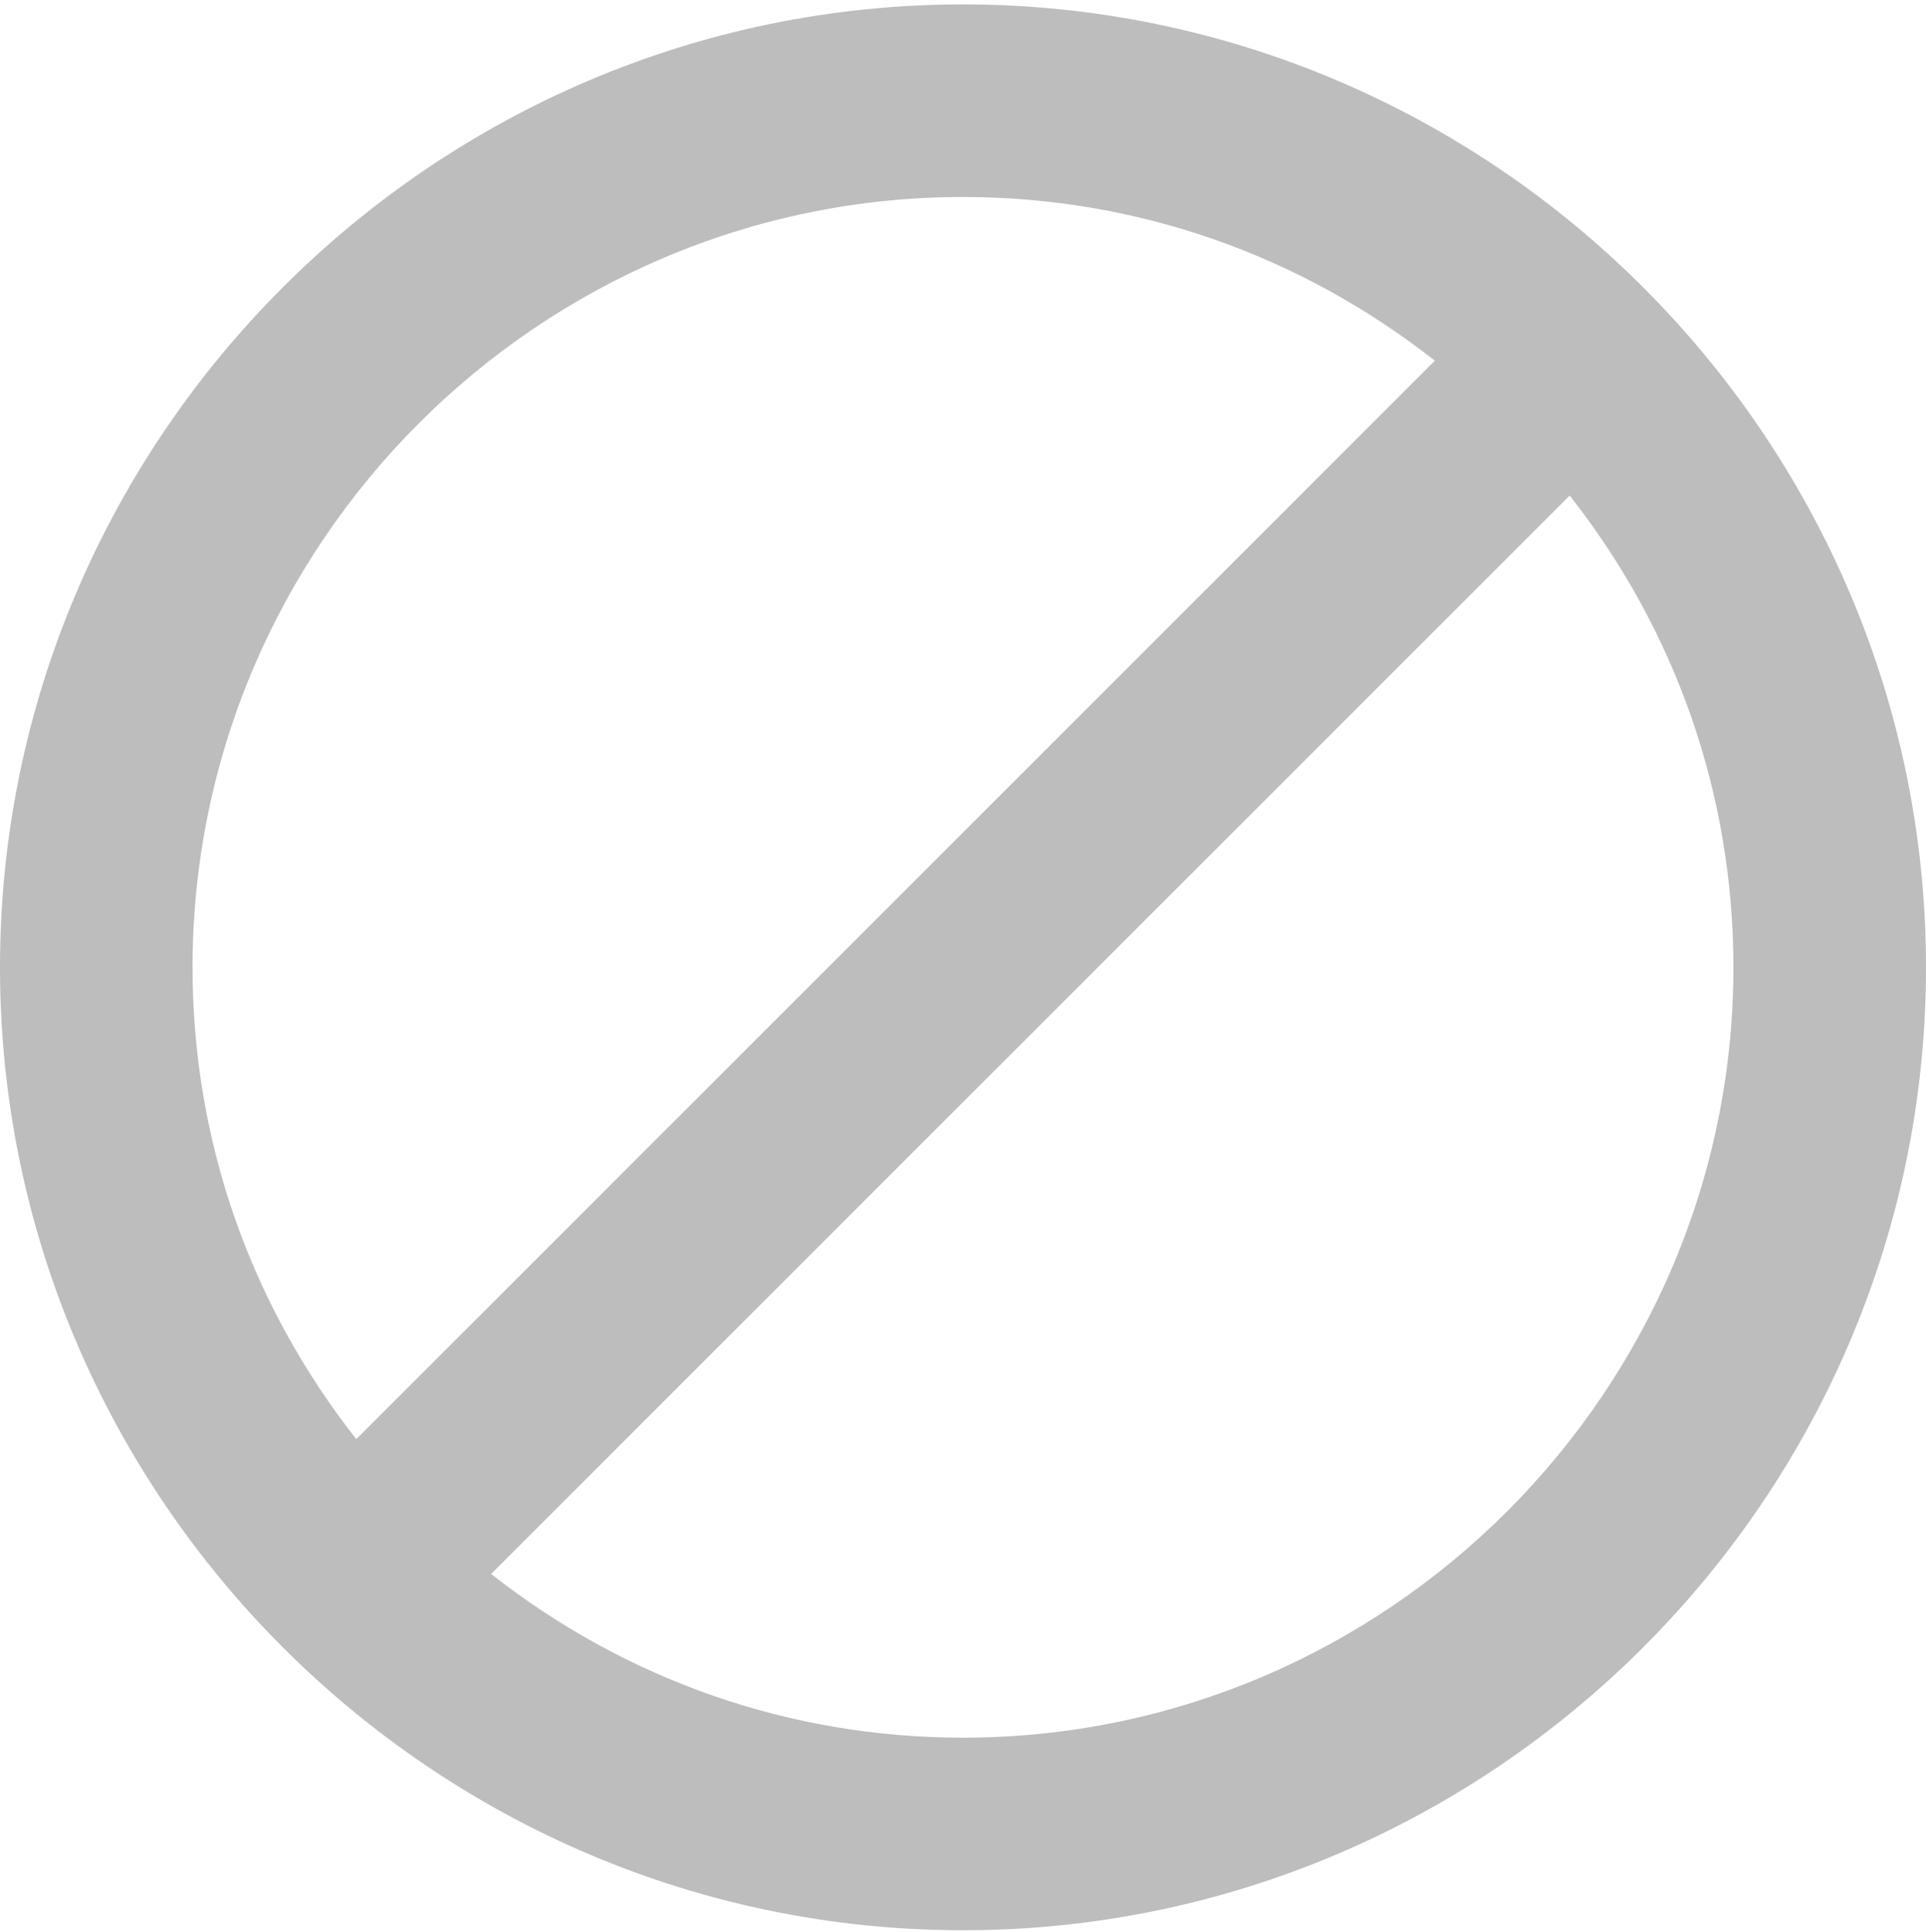
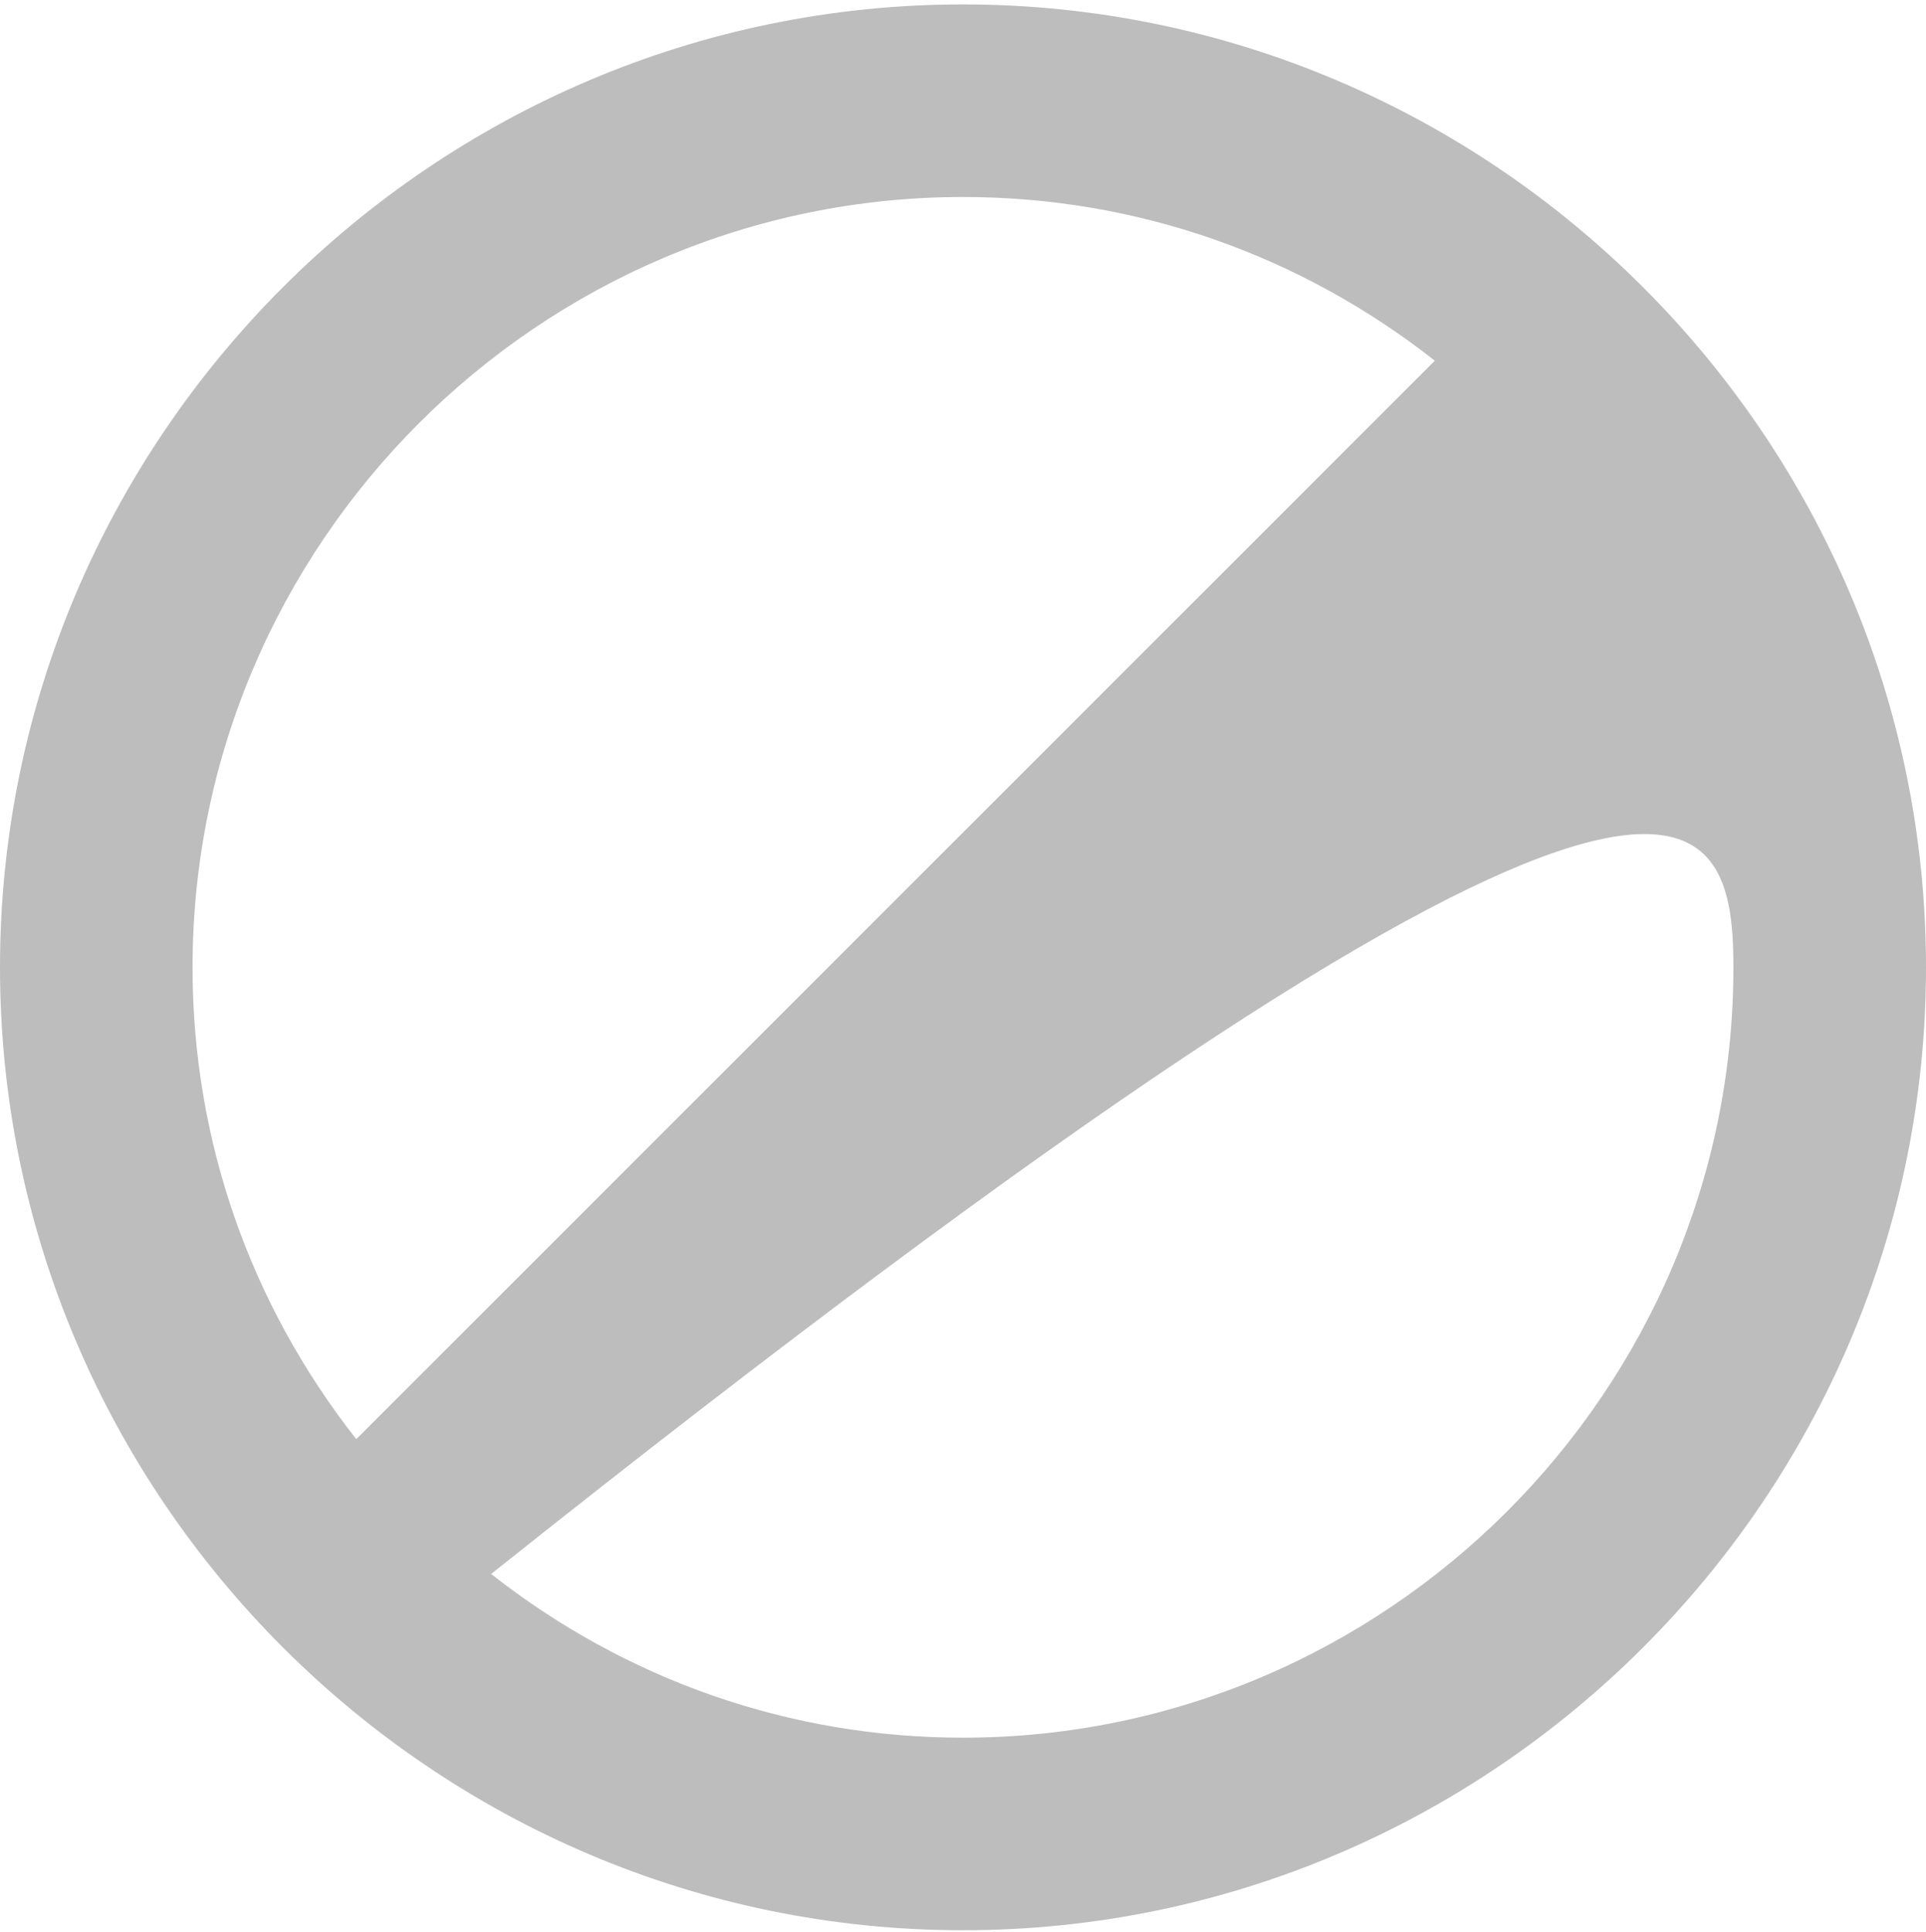
<svg xmlns="http://www.w3.org/2000/svg" width="300" height="301" viewBox="0 0 300 301" fill="none">
-   <path fill-rule="evenodd" clip-rule="evenodd" d="M150 0.688C67.5 0.688 0 68.188 0 150.688C0 233.188 67.5 300.688 150 300.688C232.5 300.688 300 233.188 300 150.688C300 68.188 232.5 0.688 150 0.688ZM29.993 150.688C29.993 84.688 83.993 30.688 149.993 30.688C176.993 30.688 202.493 39.688 223.493 56.188L55.493 224.188C38.993 203.188 29.993 177.688 29.993 150.688ZM150 270.688C123 270.688 97.5 261.688 76.5 245.188L244.5 77.188C261 98.188 270 123.688 270 150.688C270 216.688 216 270.688 150 270.688Z" fill="#BDBDBD" />
+   <path fill-rule="evenodd" clip-rule="evenodd" d="M150 0.688C67.5 0.688 0 68.188 0 150.688C0 233.188 67.5 300.688 150 300.688C232.5 300.688 300 233.188 300 150.688C300 68.188 232.5 0.688 150 0.688ZM29.993 150.688C29.993 84.688 83.993 30.688 149.993 30.688C176.993 30.688 202.493 39.688 223.493 56.188L55.493 224.188C38.993 203.188 29.993 177.688 29.993 150.688ZM150 270.688C123 270.688 97.5 261.688 76.5 245.188C261 98.188 270 123.688 270 150.688C270 216.688 216 270.688 150 270.688Z" fill="#BDBDBD" />
</svg>